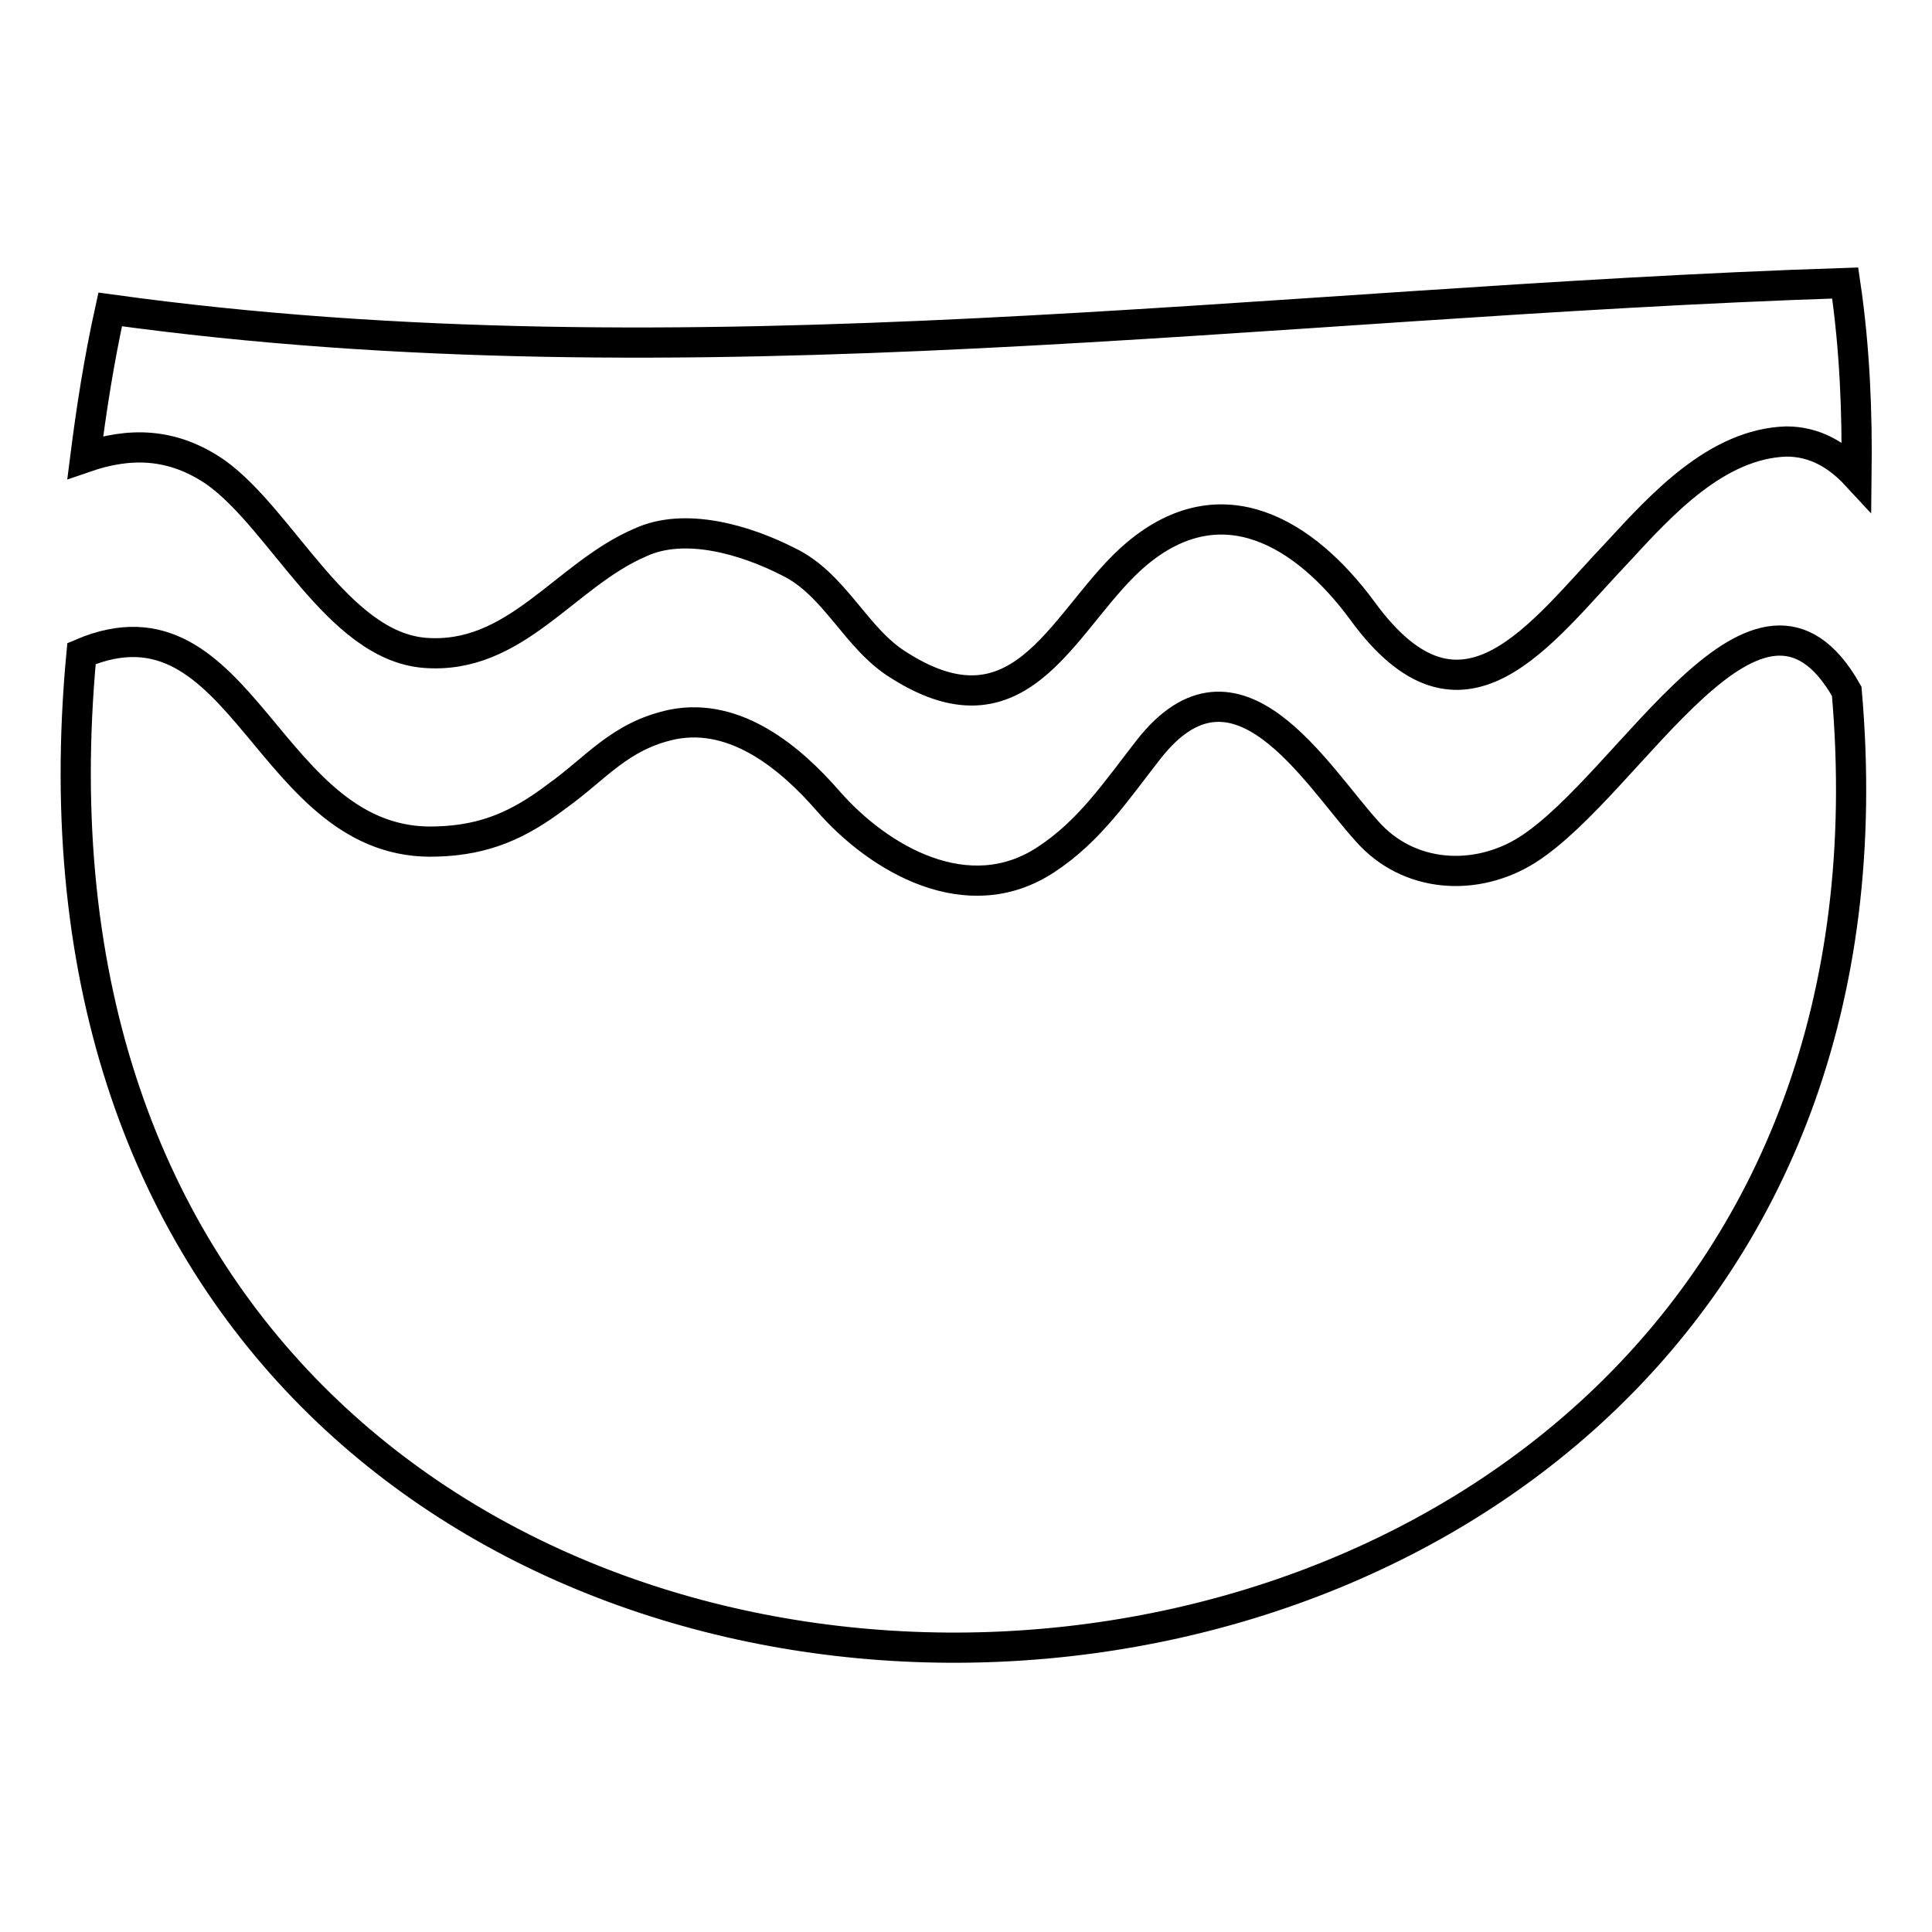
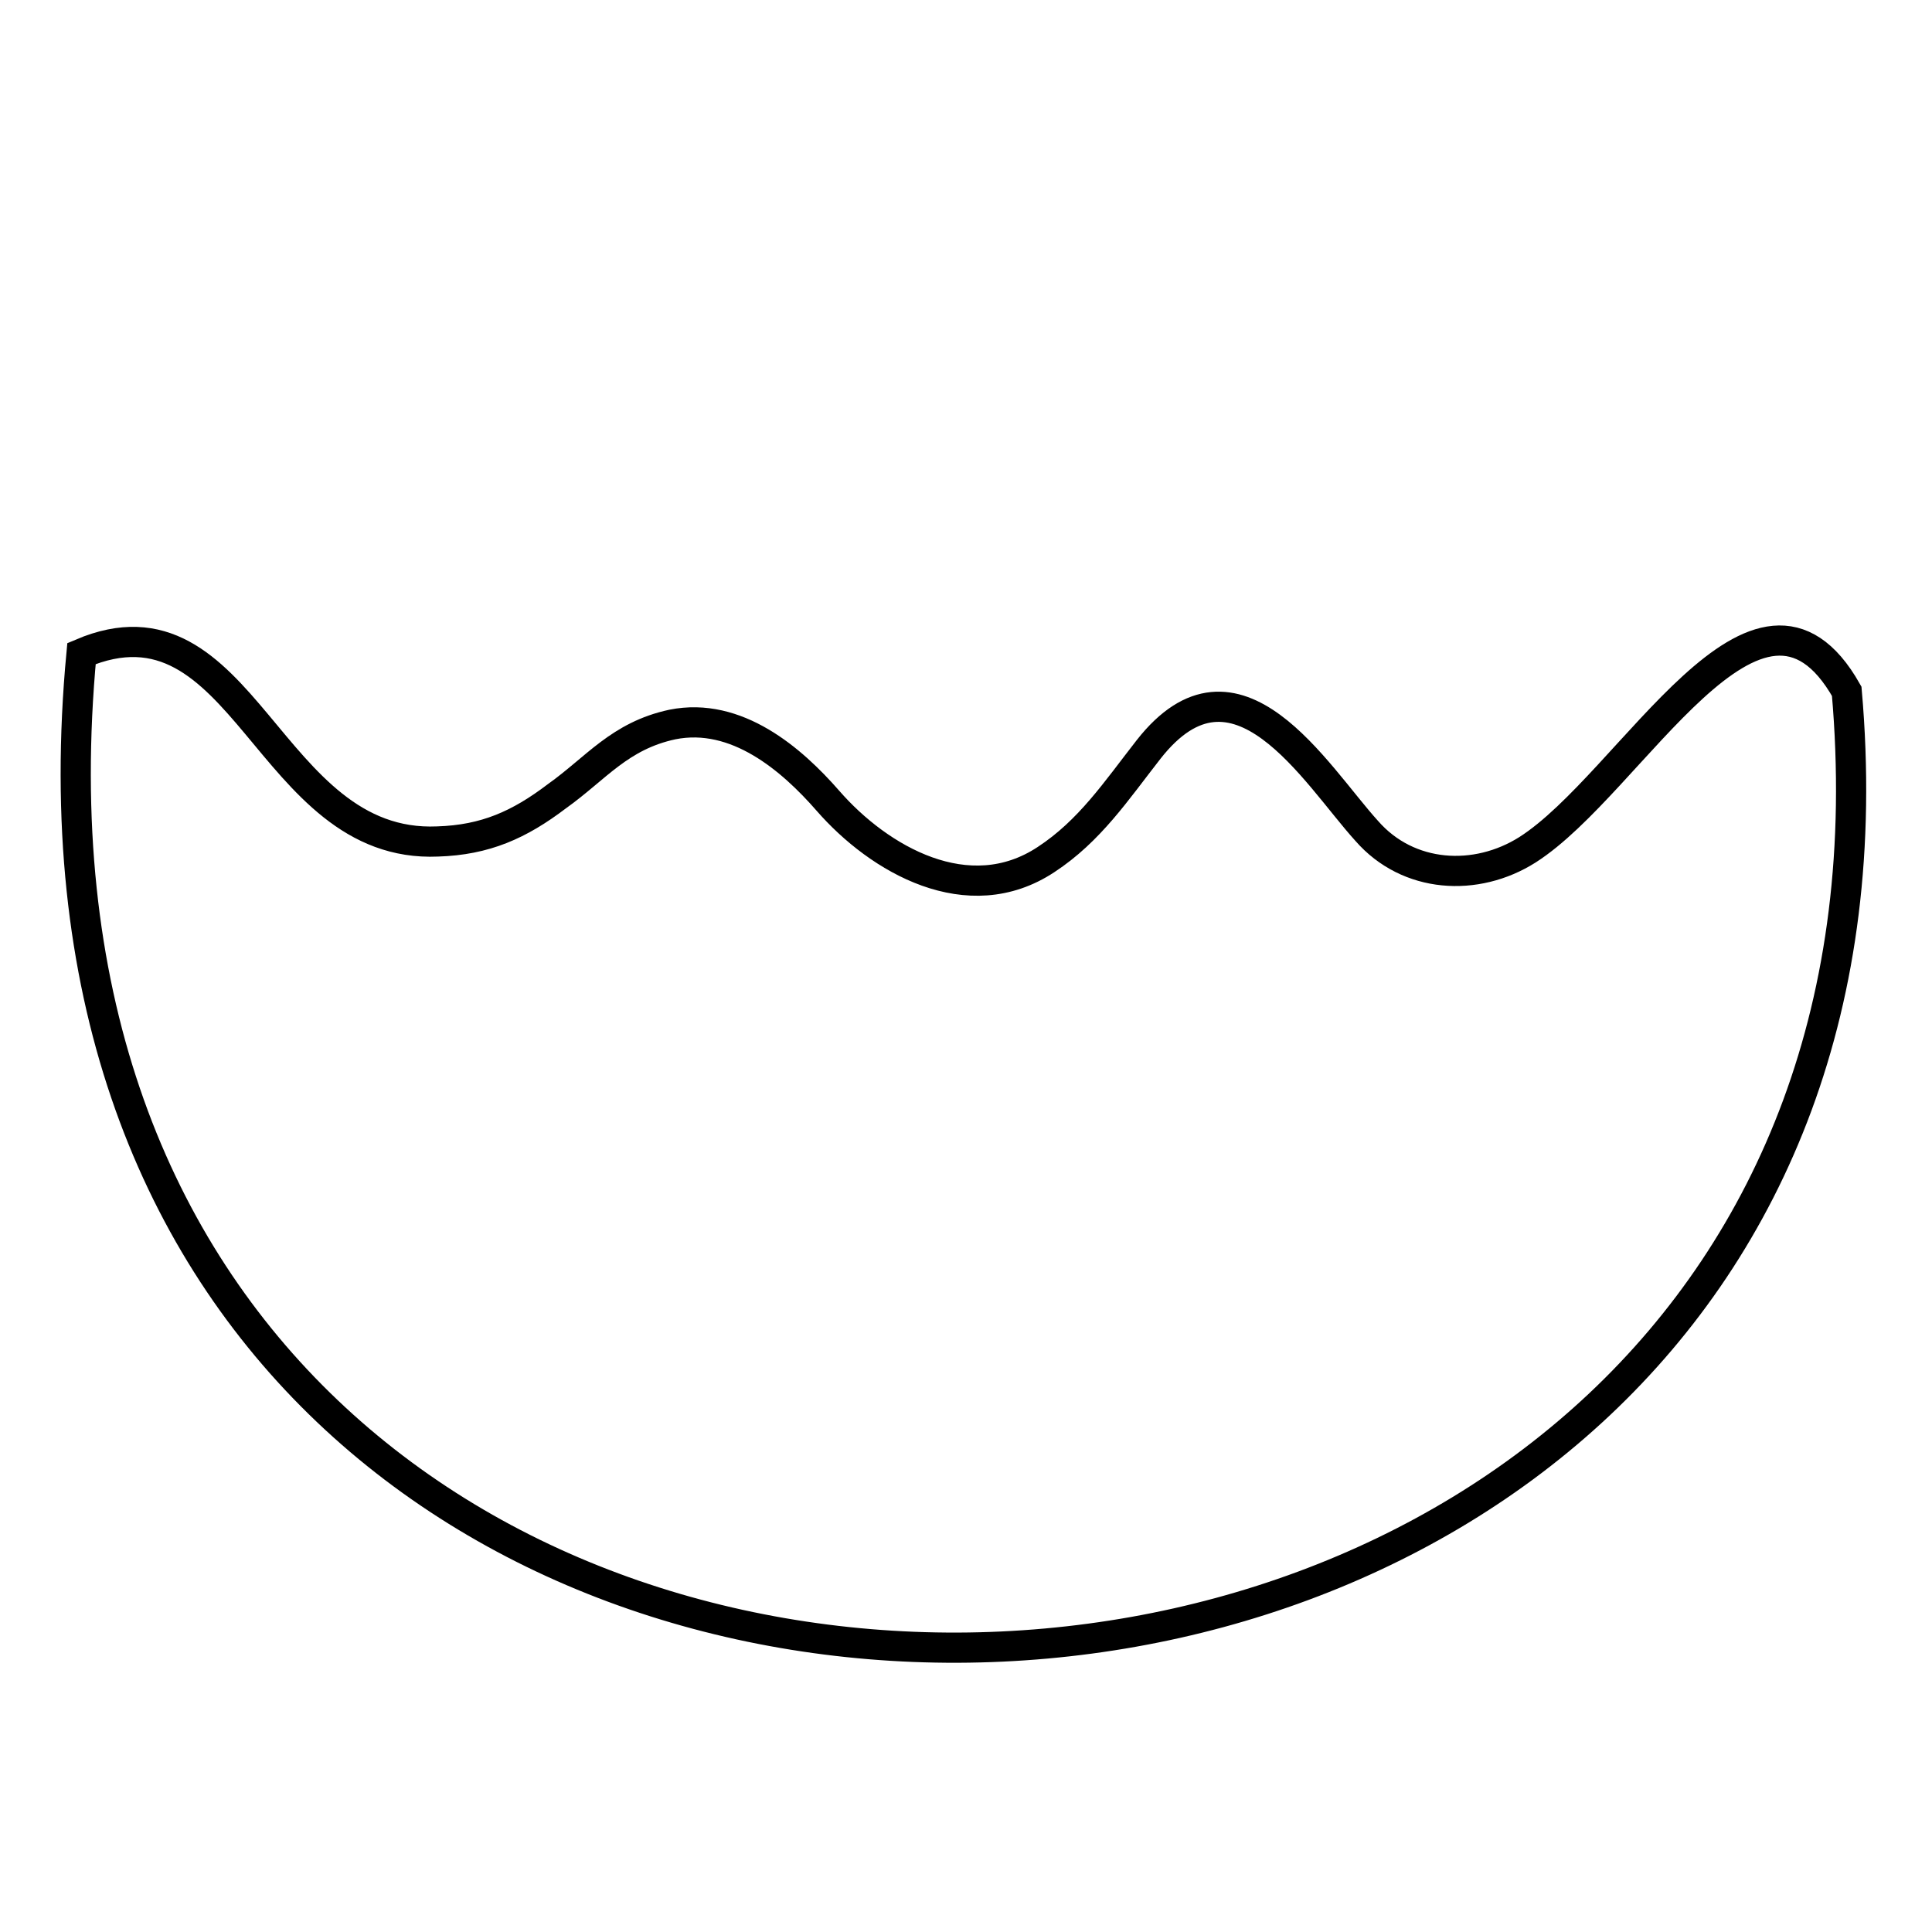
<svg xmlns="http://www.w3.org/2000/svg" version="1.1" x="0px" y="0px" viewBox="0 0 256 256" enable-background="new 0 0 256 256" xml:space="preserve">
  <g>
-     <path stroke-width="4" fill-opacity="0" stroke="#000000" d="M244.5,37.5C167.7,40,91.2,51.6,14.6,41c-1.5,6.8-2.5,13.3-3.3,19.6c5.8-2,11.5-2,17.3,2 c8.8,6.3,16.1,22.9,27.6,23.9c12.1,1,18.6-10.3,28.6-14.6c6-2.8,14.1-0.3,19.6,2.5c6.3,3,9,10.3,14.8,13.8 c16.6,10.5,21.9-6.8,31.4-14.8c11.3-9.5,22.3-2.8,29.9,7.5c13.3,18.3,23.6,3,33.9-7.8c5.8-6.3,13.1-14.3,22.3-14.6 c3.8,0,6.8,1.8,9.3,4.5C246.1,54.8,245.8,46.3,244.5,37.5L244.5,37.5z" />
    <path stroke-width="4" fill-opacity="0" stroke="#000000" d="M202.4,112.6c-6.8,4.3-15.8,3.8-21.3-2.5c-6.8-7.5-17.3-25.6-28.9-10.8c-4.3,5.5-7.8,10.8-13.6,14.6 c-10.3,6.8-22.1,0-28.9-7.8c-4.8-5.5-12.1-11.8-20.6-10.1c-7,1.5-10.1,5.8-15.3,9.5c-5,3.8-9.5,5.8-15.8,6 c-22.6,1-25.6-34.1-47.2-24.9c-16.8,178.2,248.5,171.4,233.9,5C233,70.9,216.2,103.8,202.4,112.6L202.4,112.6z" />
  </g>
</svg>